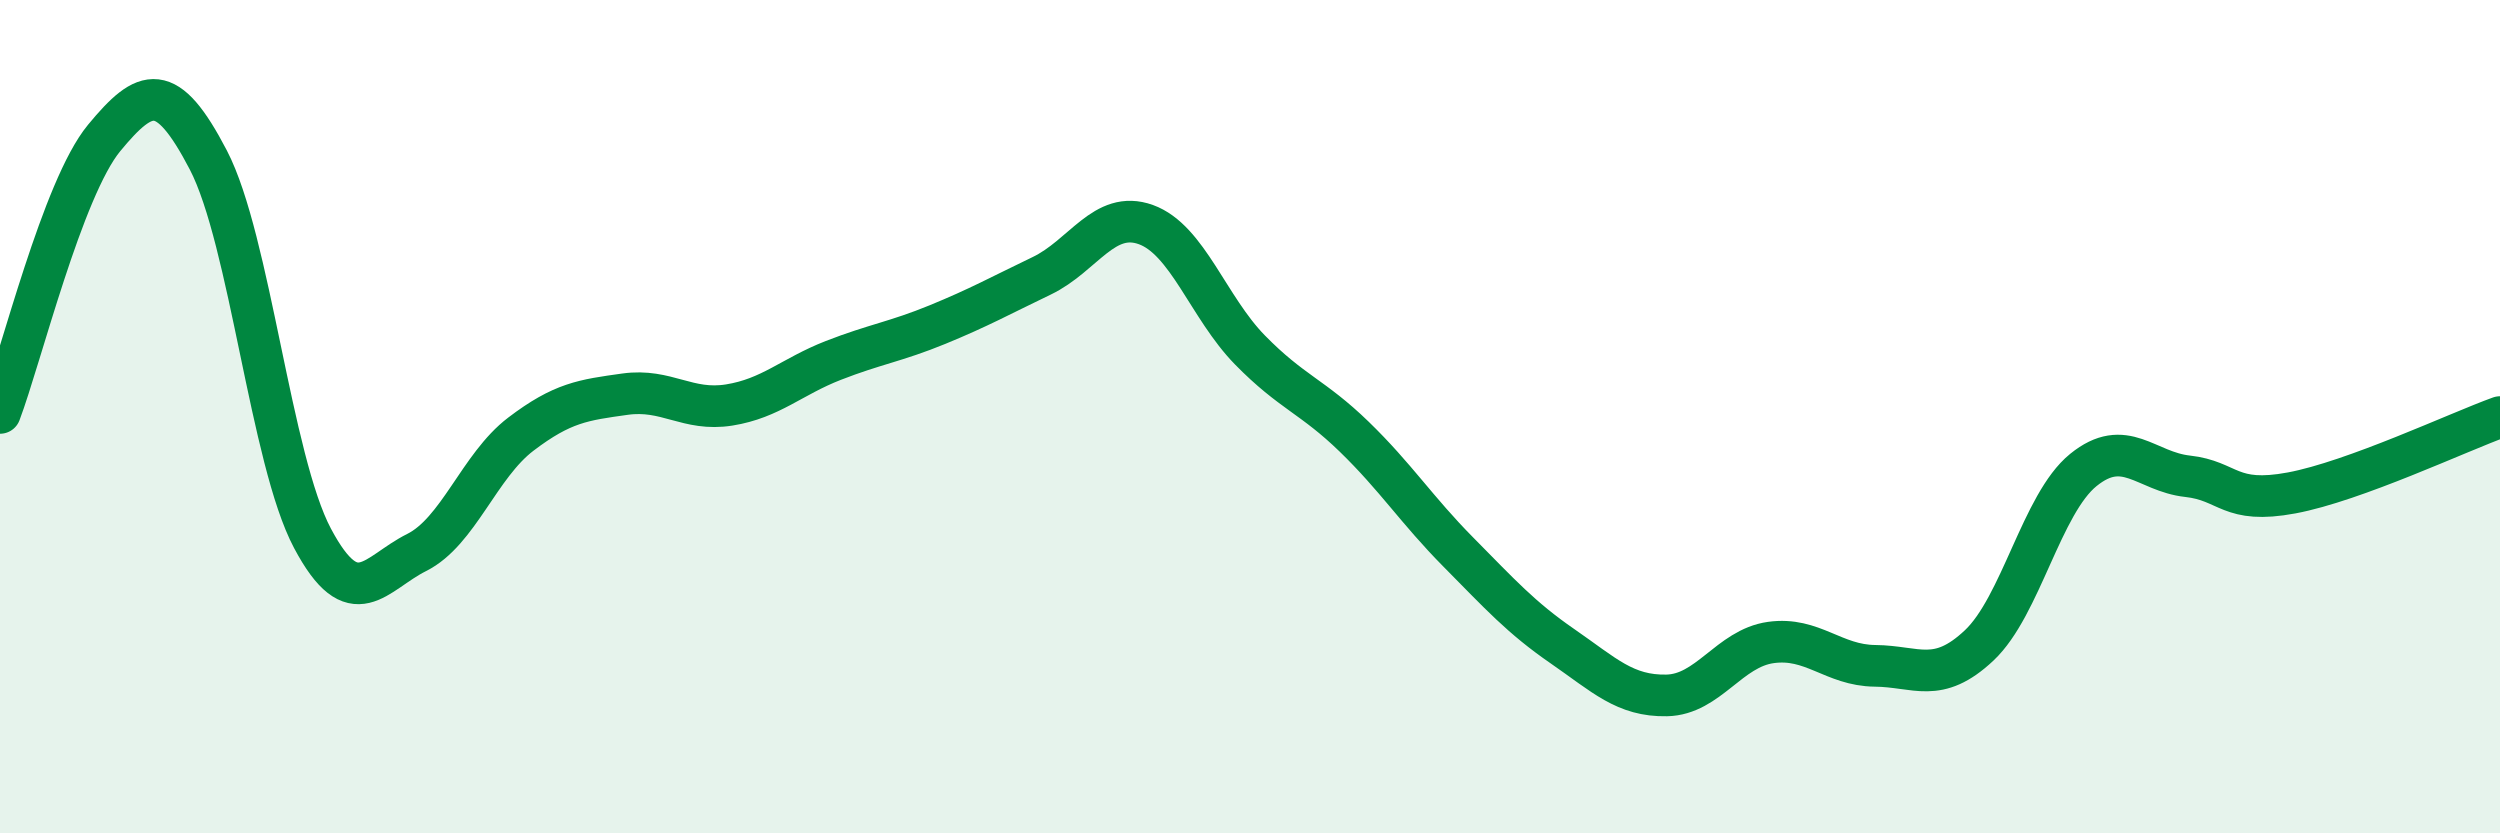
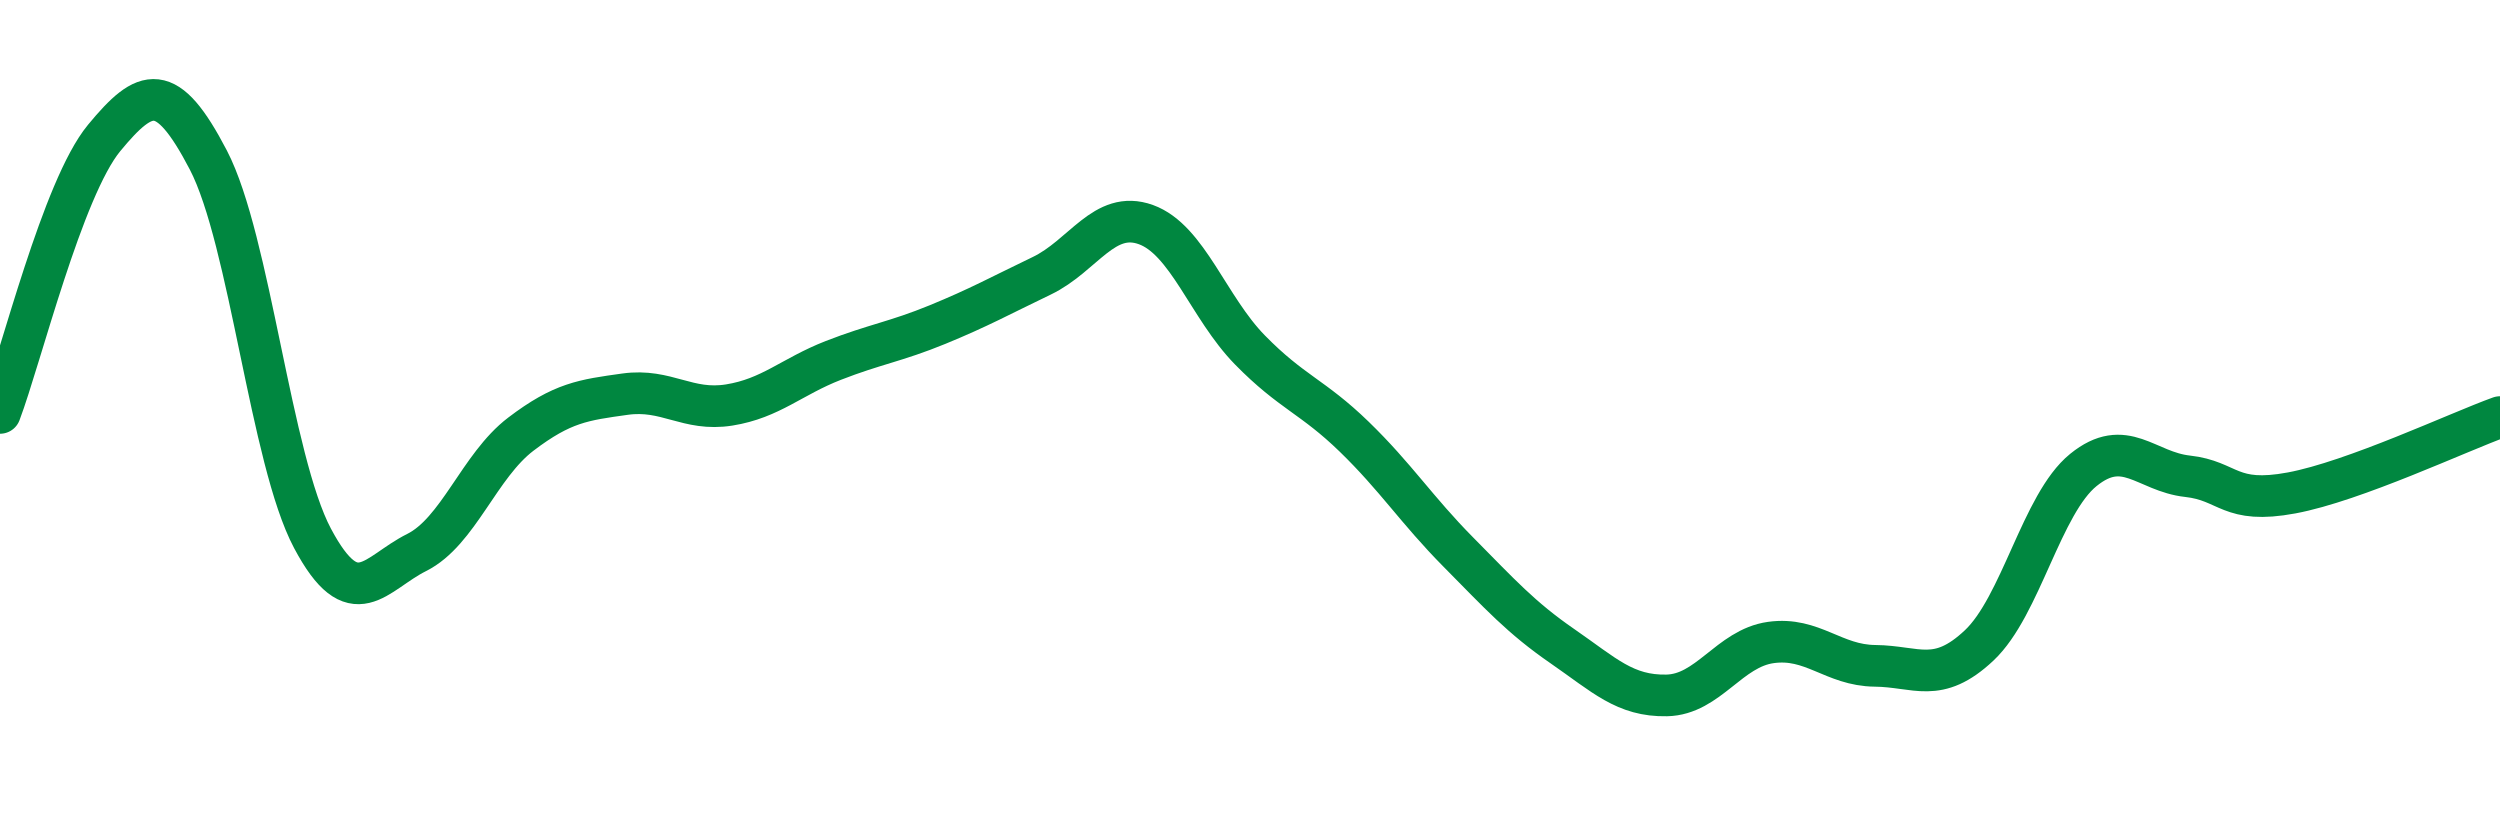
<svg xmlns="http://www.w3.org/2000/svg" width="60" height="20" viewBox="0 0 60 20">
-   <path d="M 0,9.91 C 0.5,8.59 1.5,4.52 2.5,3.31 C 3.5,2.1 4,1.92 5,3.84 C 6,5.76 6.5,11.04 7.5,12.92 C 8.5,14.8 9,13.76 10,13.26 C 11,12.76 11.5,11.18 12.5,10.42 C 13.5,9.66 14,9.6 15,9.46 C 16,9.32 16.5,9.88 17.5,9.72 C 18.5,9.56 19,9.04 20,8.65 C 21,8.26 21.5,8.2 22.5,7.79 C 23.5,7.38 24,7.1 25,6.62 C 26,6.14 26.5,5.03 27.5,5.39 C 28.5,5.75 29,7.38 30,8.4 C 31,9.42 31.5,9.51 32.5,10.48 C 33.5,11.45 34,12.24 35,13.25 C 36,14.26 36.5,14.82 37.5,15.51 C 38.5,16.2 39,16.71 40,16.69 C 41,16.67 41.5,15.56 42.5,15.42 C 43.5,15.28 44,15.97 45,15.98 C 46,15.99 46.5,16.43 47.5,15.49 C 48.5,14.55 49,12.09 50,11.28 C 51,10.47 51.5,11.32 52.5,11.43 C 53.5,11.54 53.5,12.11 55,11.83 C 56.5,11.55 59,10.37 60,10.01L60 20L0 20Z" fill="#008740" opacity="0.1" stroke-linecap="round" stroke-linejoin="round" />
  <path d="M 0,9.91 C 0.5,8.59 1.5,4.52 2.5,3.31 C 3.5,2.1 4,1.92 5,3.84 C 6,5.76 6.5,11.04 7.5,12.92 C 8.5,14.8 9,13.76 10,13.26 C 11,12.76 11.5,11.18 12.5,10.42 C 13.5,9.66 14,9.6 15,9.46 C 16,9.32 16.5,9.88 17.5,9.72 C 18.5,9.56 19,9.04 20,8.65 C 21,8.26 21.5,8.2 22.5,7.79 C 23.5,7.38 24,7.1 25,6.62 C 26,6.14 26.5,5.03 27.5,5.39 C 28.5,5.75 29,7.38 30,8.4 C 31,9.42 31.5,9.51 32.5,10.48 C 33.5,11.45 34,12.24 35,13.25 C 36,14.26 36.5,14.82 37.5,15.51 C 38.5,16.2 39,16.71 40,16.69 C 41,16.67 41.5,15.56 42.5,15.42 C 43.5,15.28 44,15.97 45,15.98 C 46,15.99 46.5,16.43 47.5,15.49 C 48.5,14.55 49,12.09 50,11.28 C 51,10.47 51.5,11.32 52.5,11.43 C 53.5,11.54 53.5,12.11 55,11.83 C 56.5,11.55 59,10.37 60,10.01" stroke="#008740" stroke-width="1" fill="none" stroke-linecap="round" stroke-linejoin="round" />
</svg>